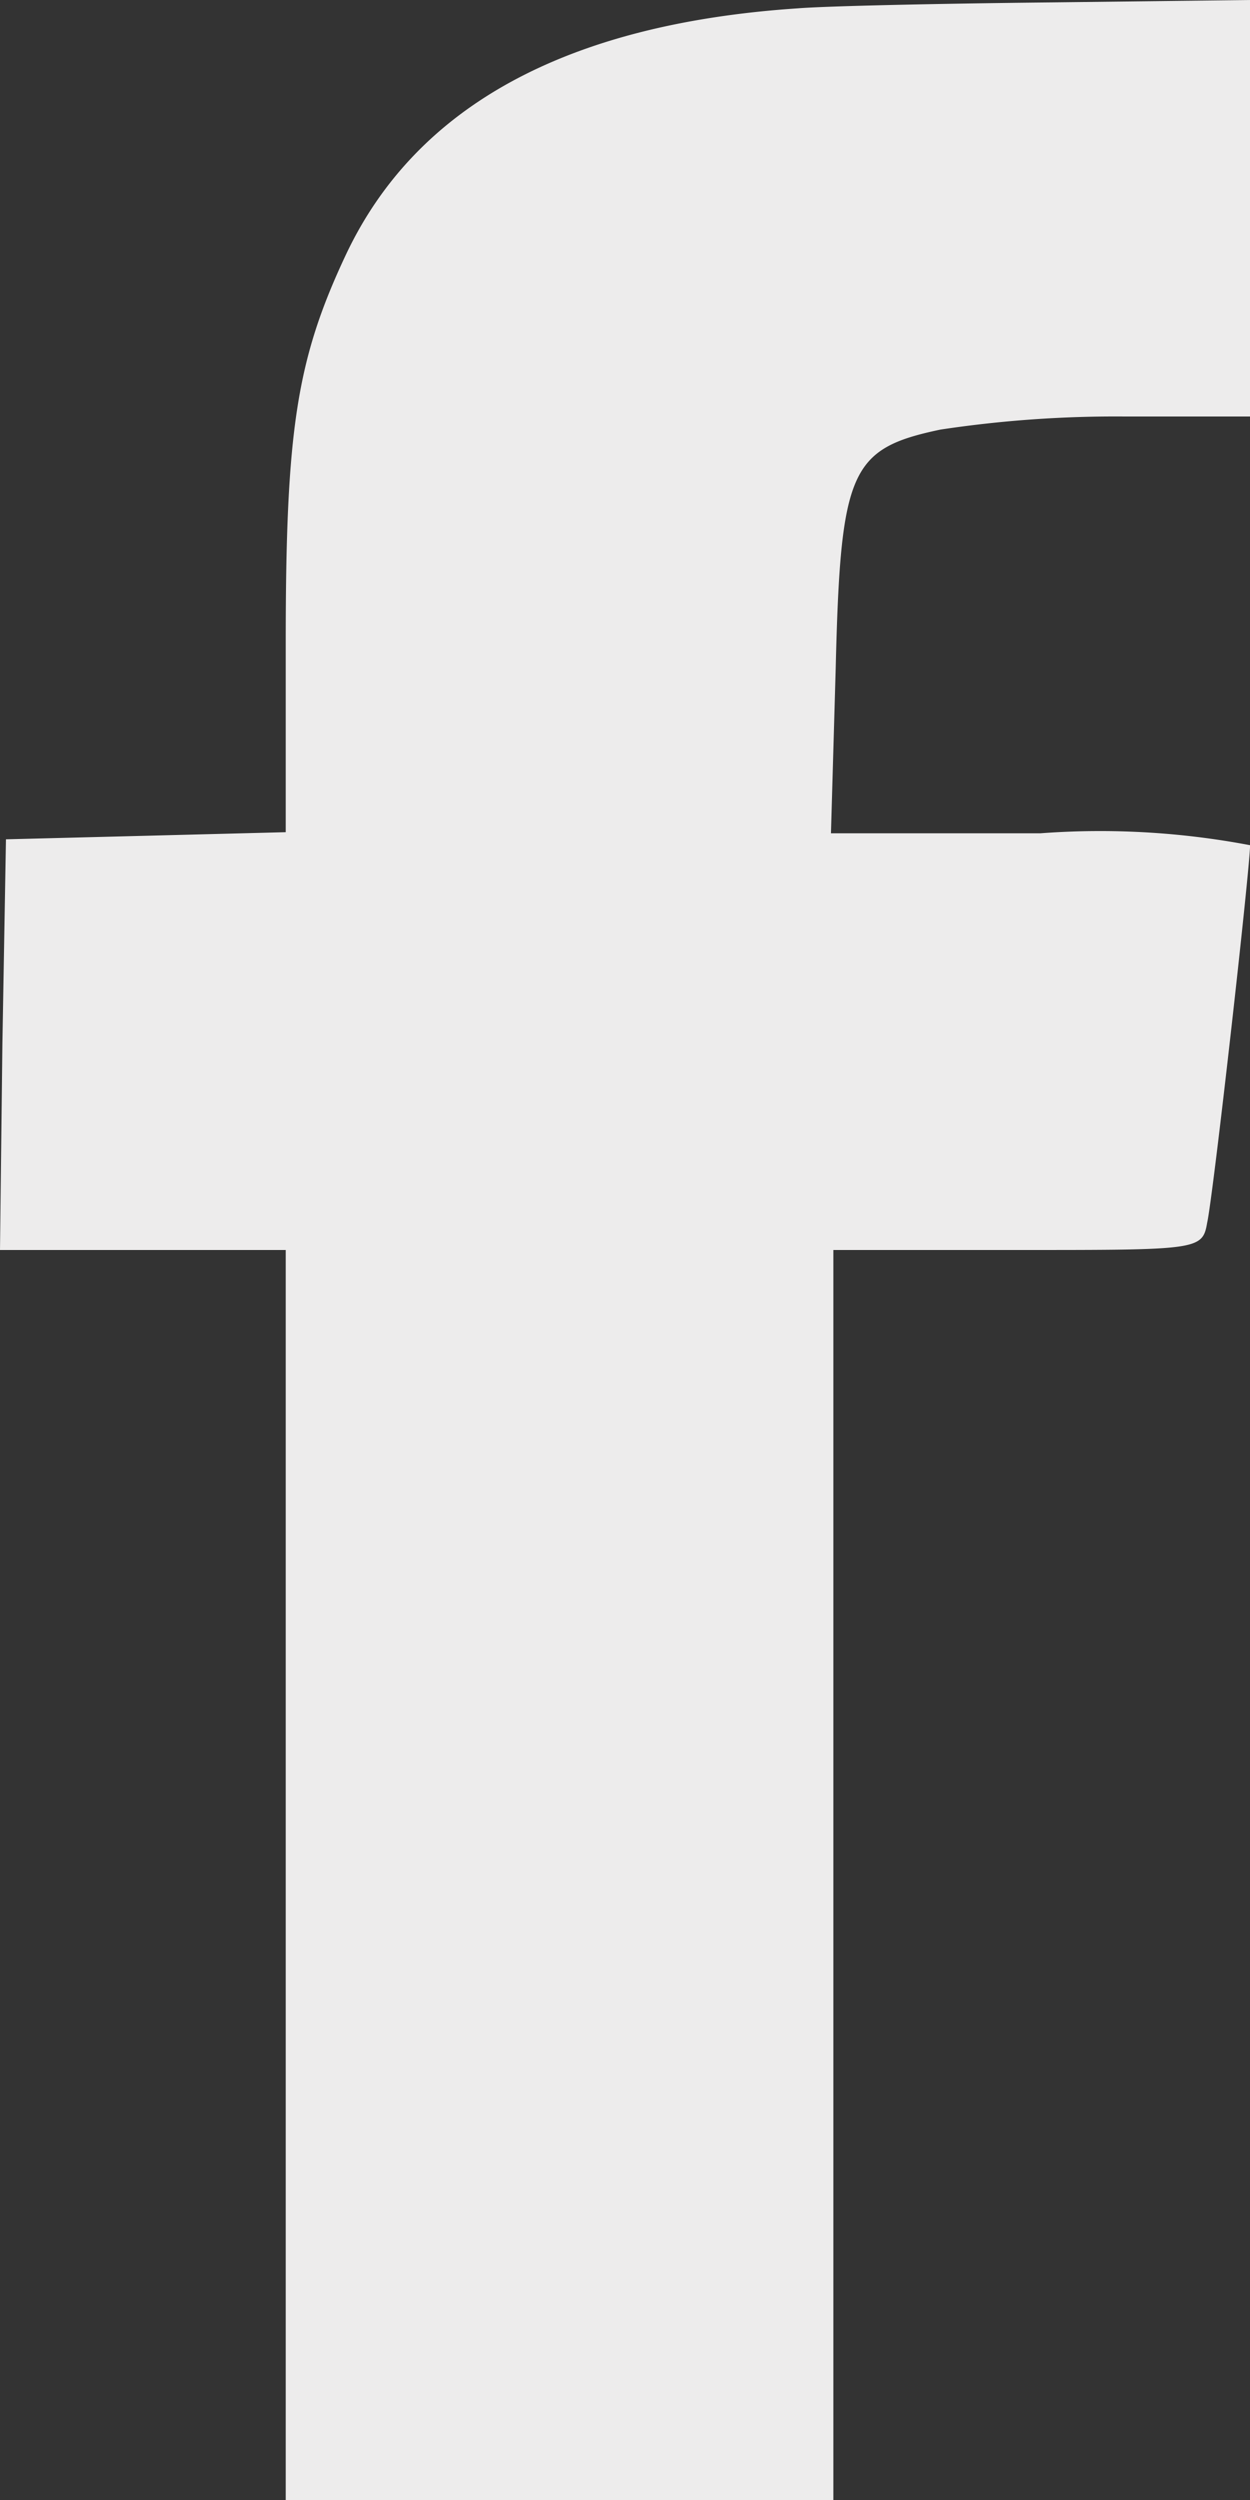
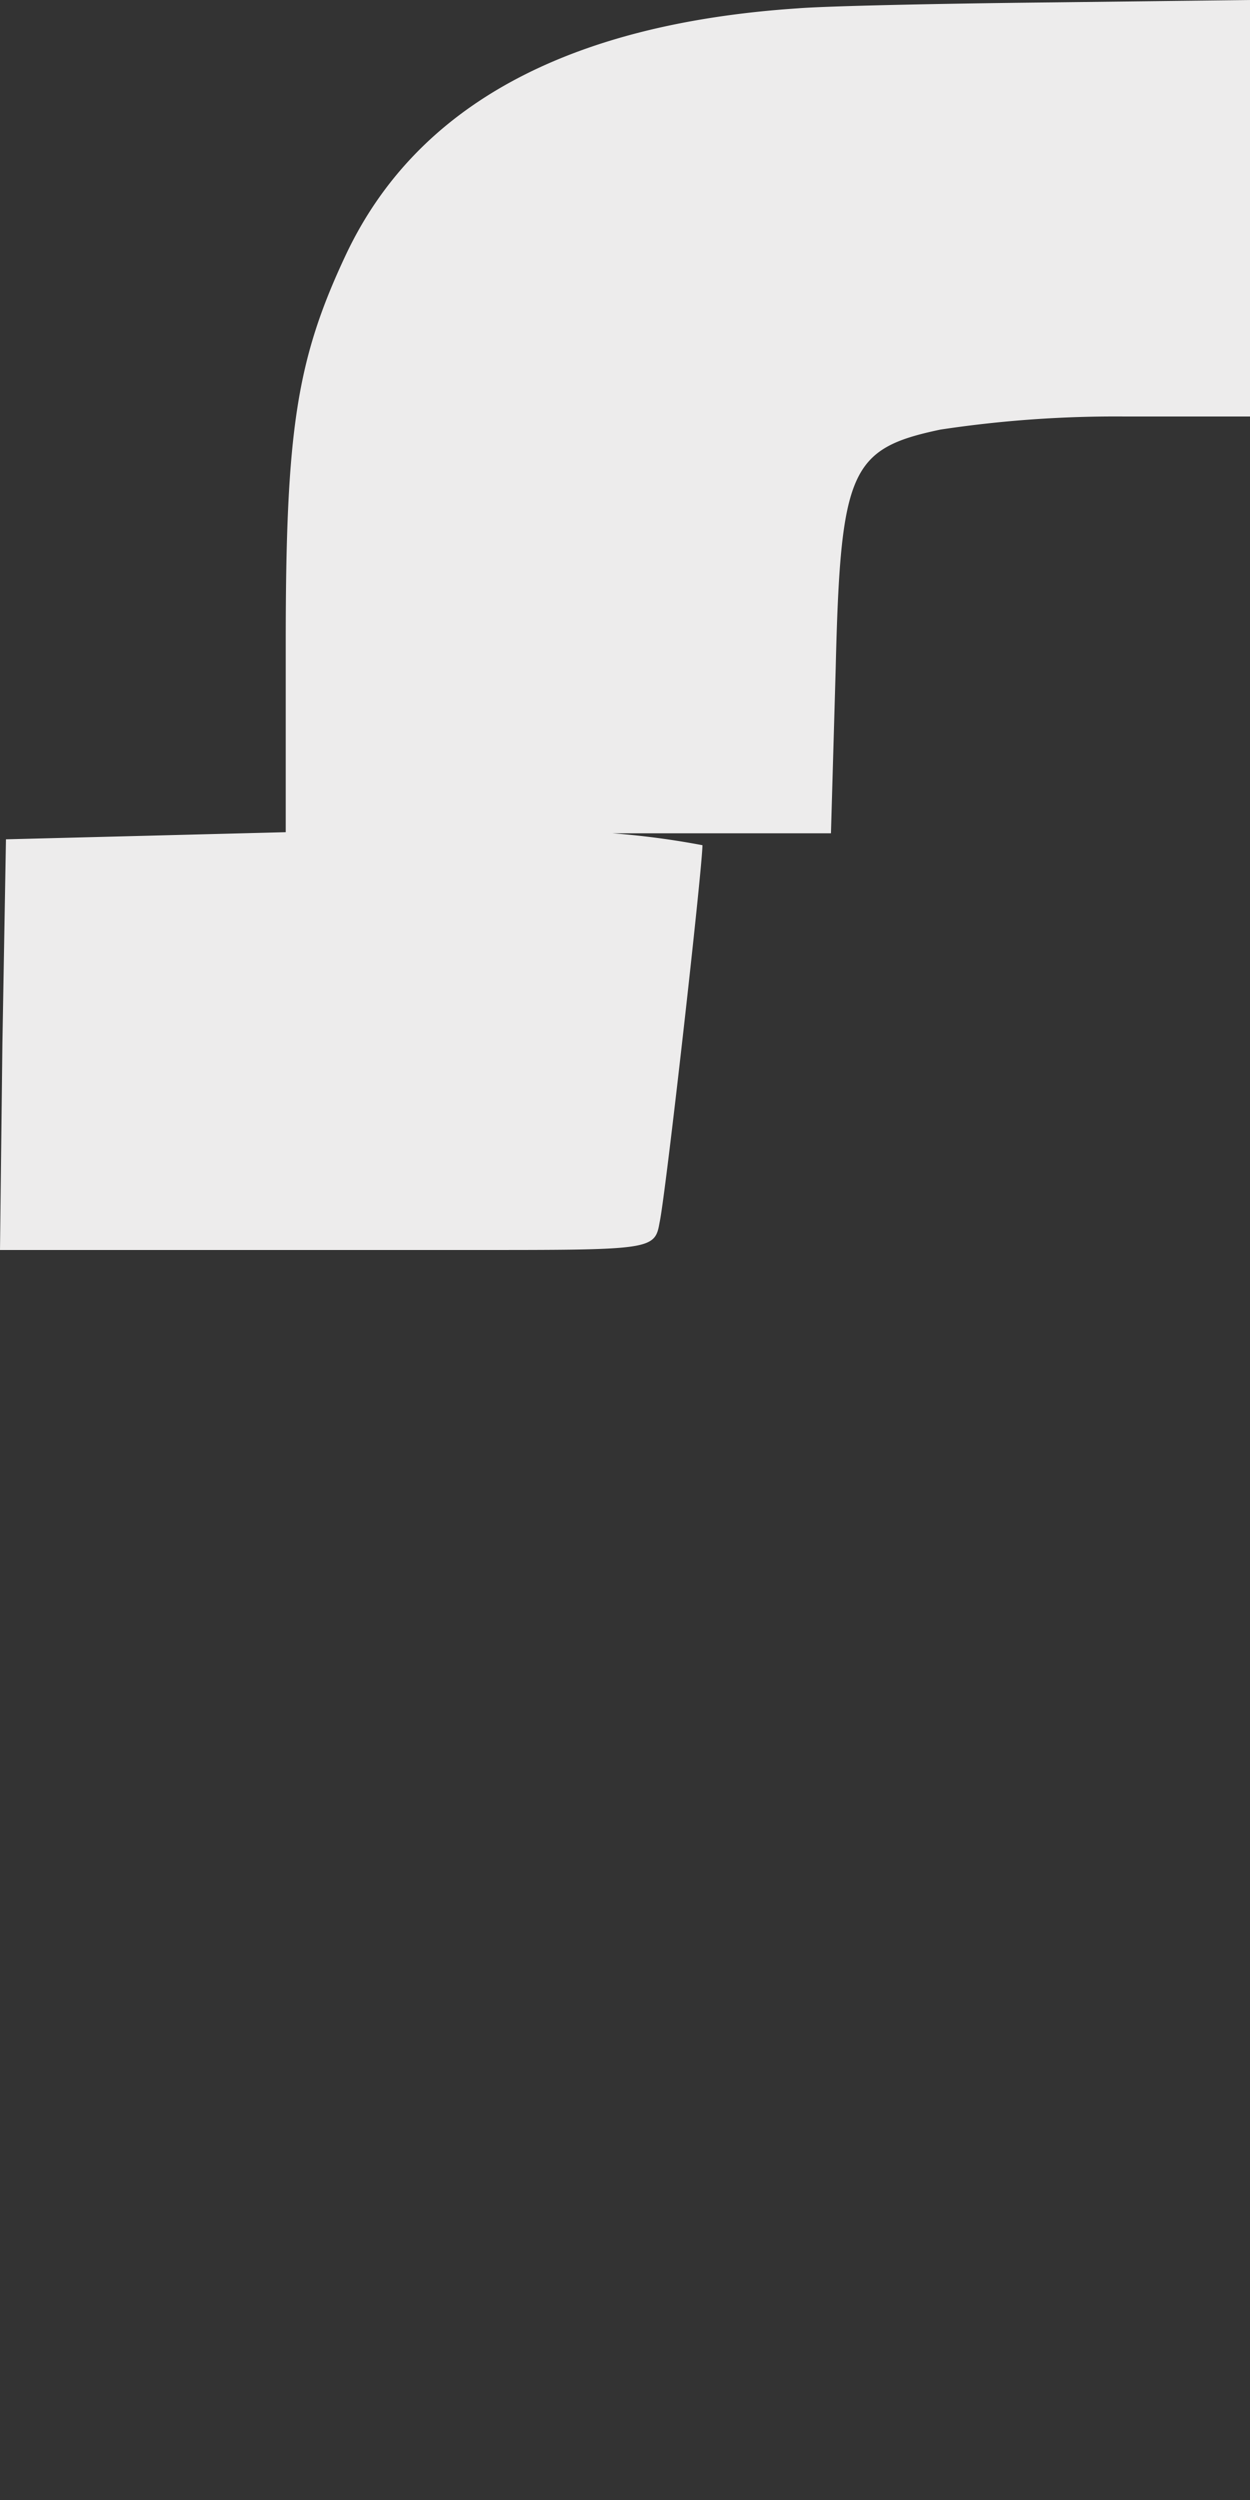
<svg xmlns="http://www.w3.org/2000/svg" id="facebook-_3_" width="18.247" height="36.495" viewBox="0 0 18.247 36.495">
  <rect x="0" y="0" width="18.247" height="36.495" fill="#333333" stroke="none" />
-   <path id="Path_6" data-name="Path 6" d="M220.643-360.878c-3.371.226-5.561,1.425-6.586,3.58-.73,1.547-.886,2.572-.886,5.683v2.763l-2.033.052-2.051.052-.052,2.989L209-342.753h4.171v18.247h7.994v-18.247h2.694c2.642,0,2.694,0,2.763-.4.087-.382.626-5.179.626-5.509a11.7,11.7,0,0,0-3.059-.174H221.13l.069-2.4c.07-2.9.209-3.215,1.529-3.493a17.1,17.1,0,0,1,2.694-.191h1.825V-361l-2.9.035C222.729-360.948,221.078-360.913,220.643-360.878Z" transform="translate(-209 361)" fill="#edecec" />
+   <path id="Path_6" data-name="Path 6" d="M220.643-360.878c-3.371.226-5.561,1.425-6.586,3.58-.73,1.547-.886,2.572-.886,5.683v2.763l-2.033.052-2.051.052-.052,2.989L209-342.753h4.171v18.247v-18.247h2.694c2.642,0,2.694,0,2.763-.4.087-.382.626-5.179.626-5.509a11.7,11.7,0,0,0-3.059-.174H221.13l.069-2.4c.07-2.9.209-3.215,1.529-3.493a17.1,17.1,0,0,1,2.694-.191h1.825V-361l-2.9.035C222.729-360.948,221.078-360.913,220.643-360.878Z" transform="translate(-209 361)" fill="#edecec" />
</svg>